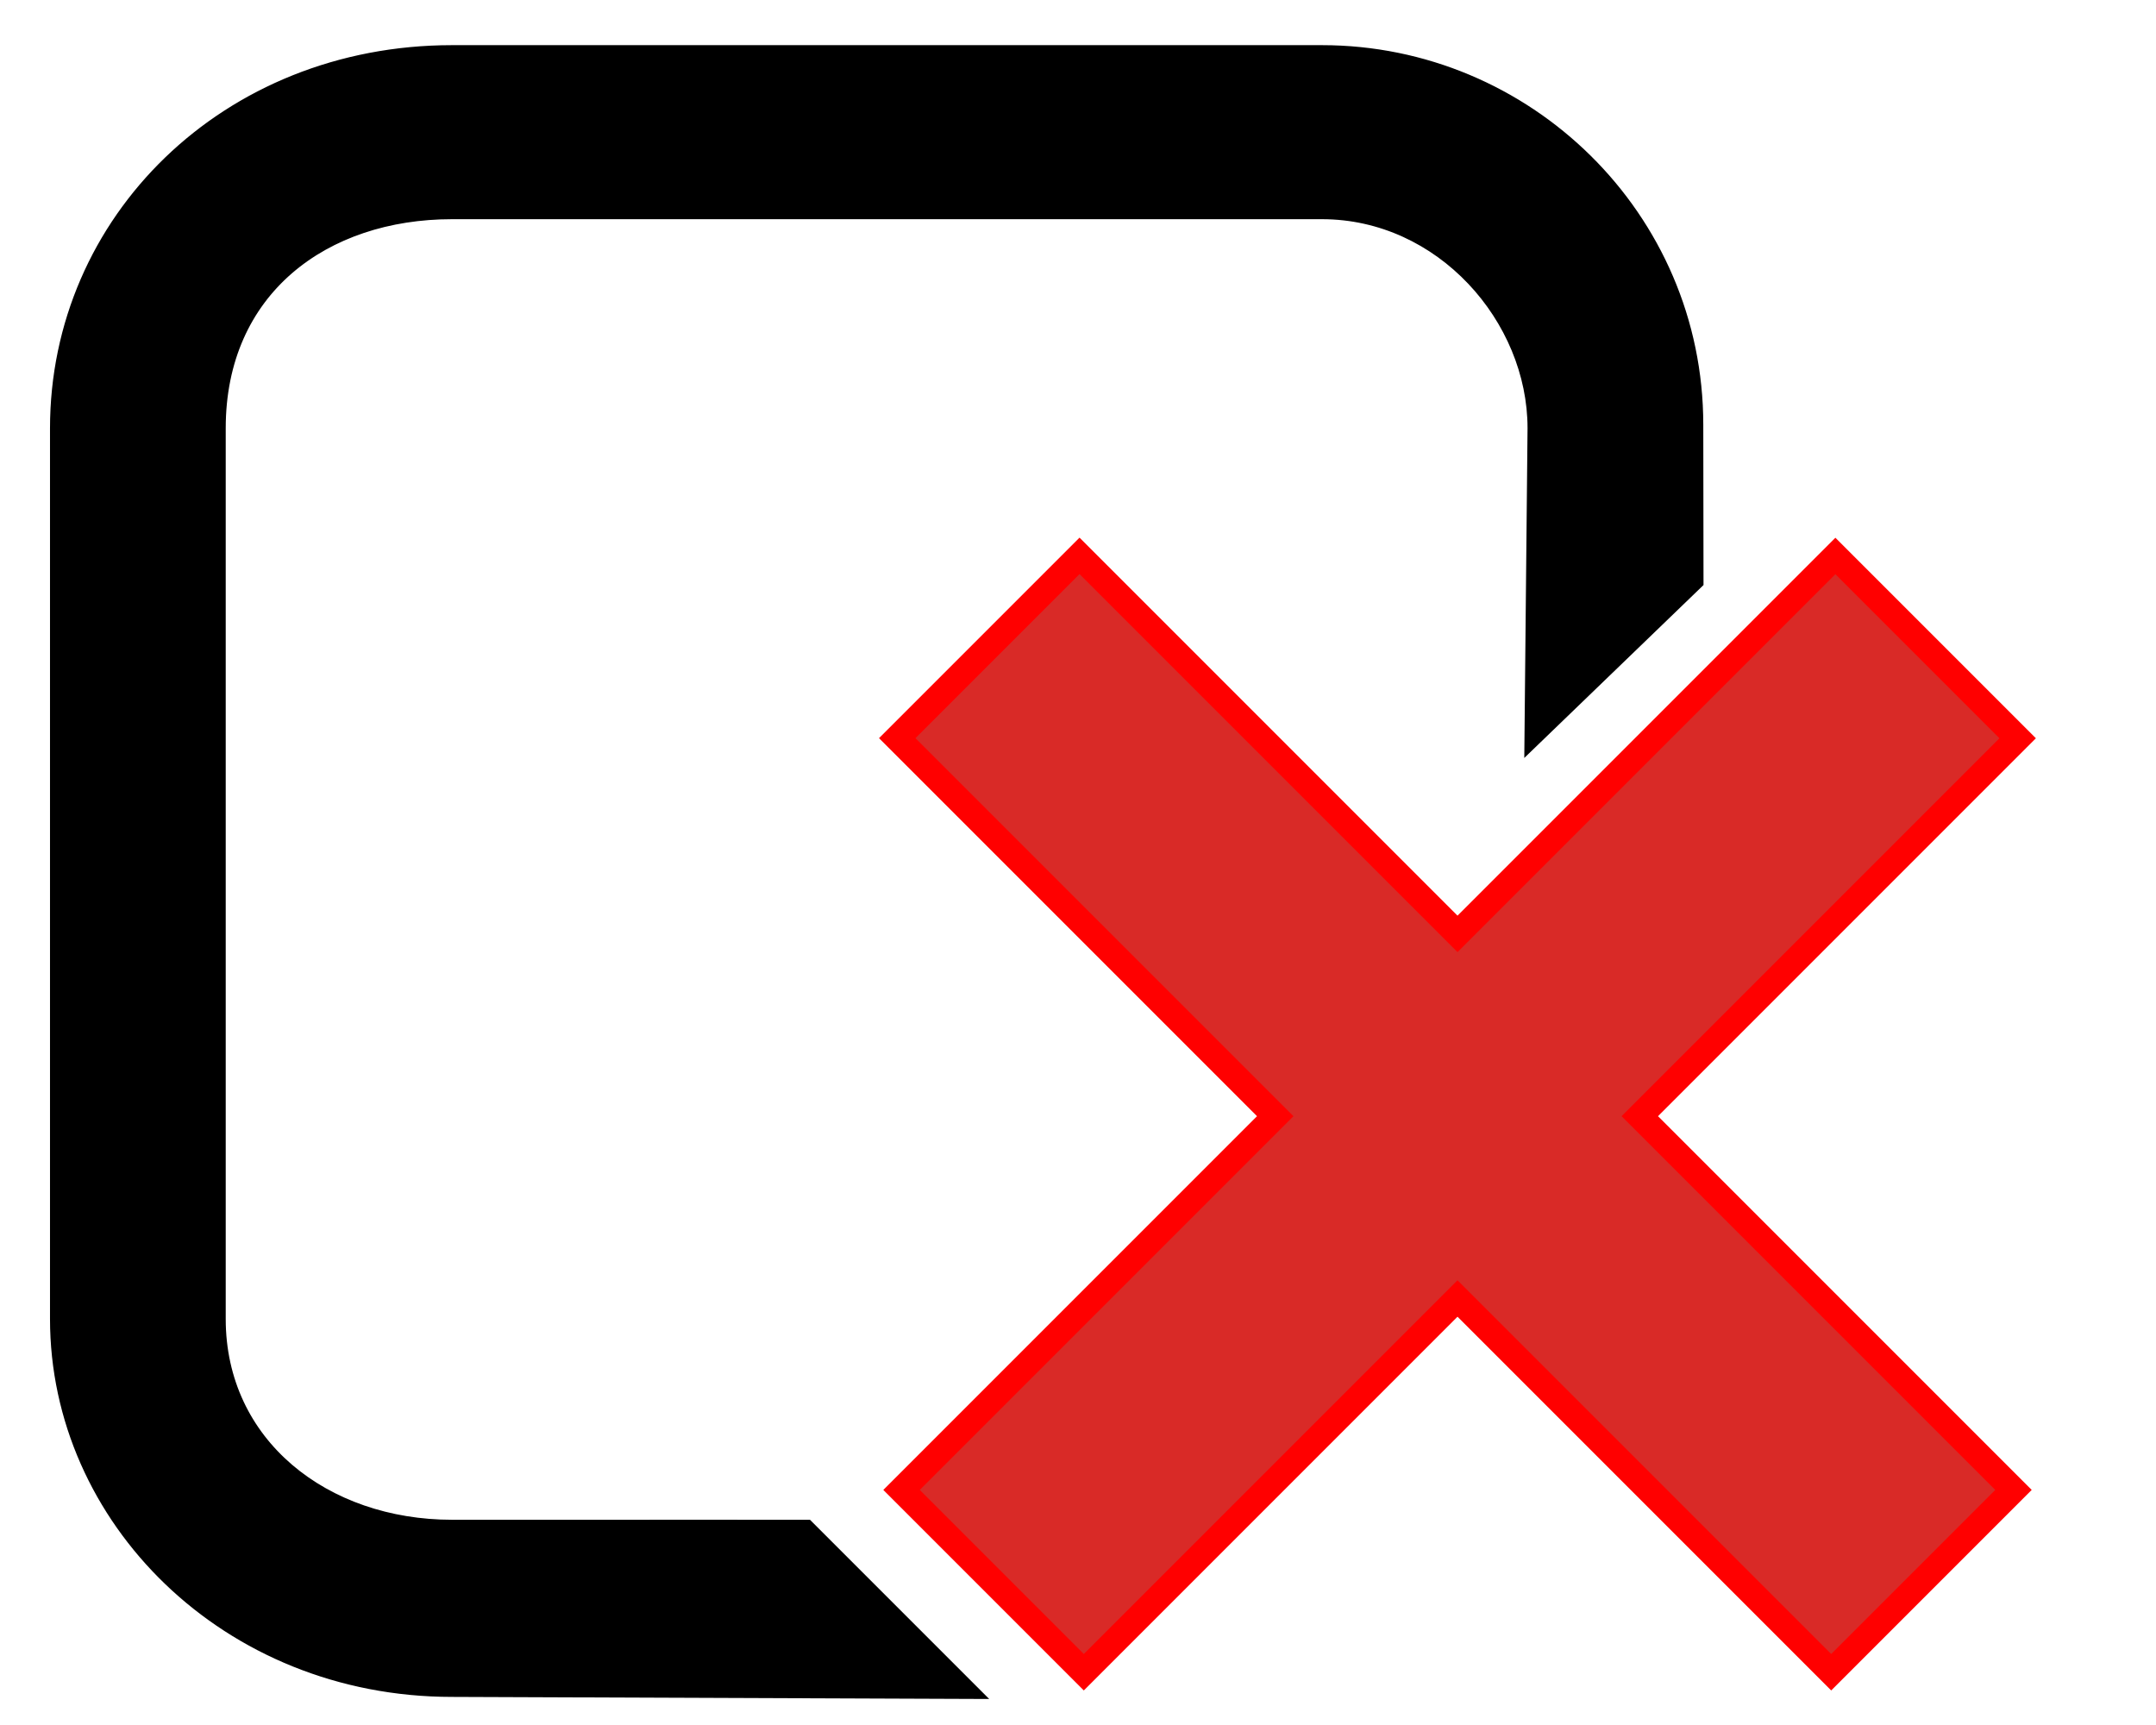
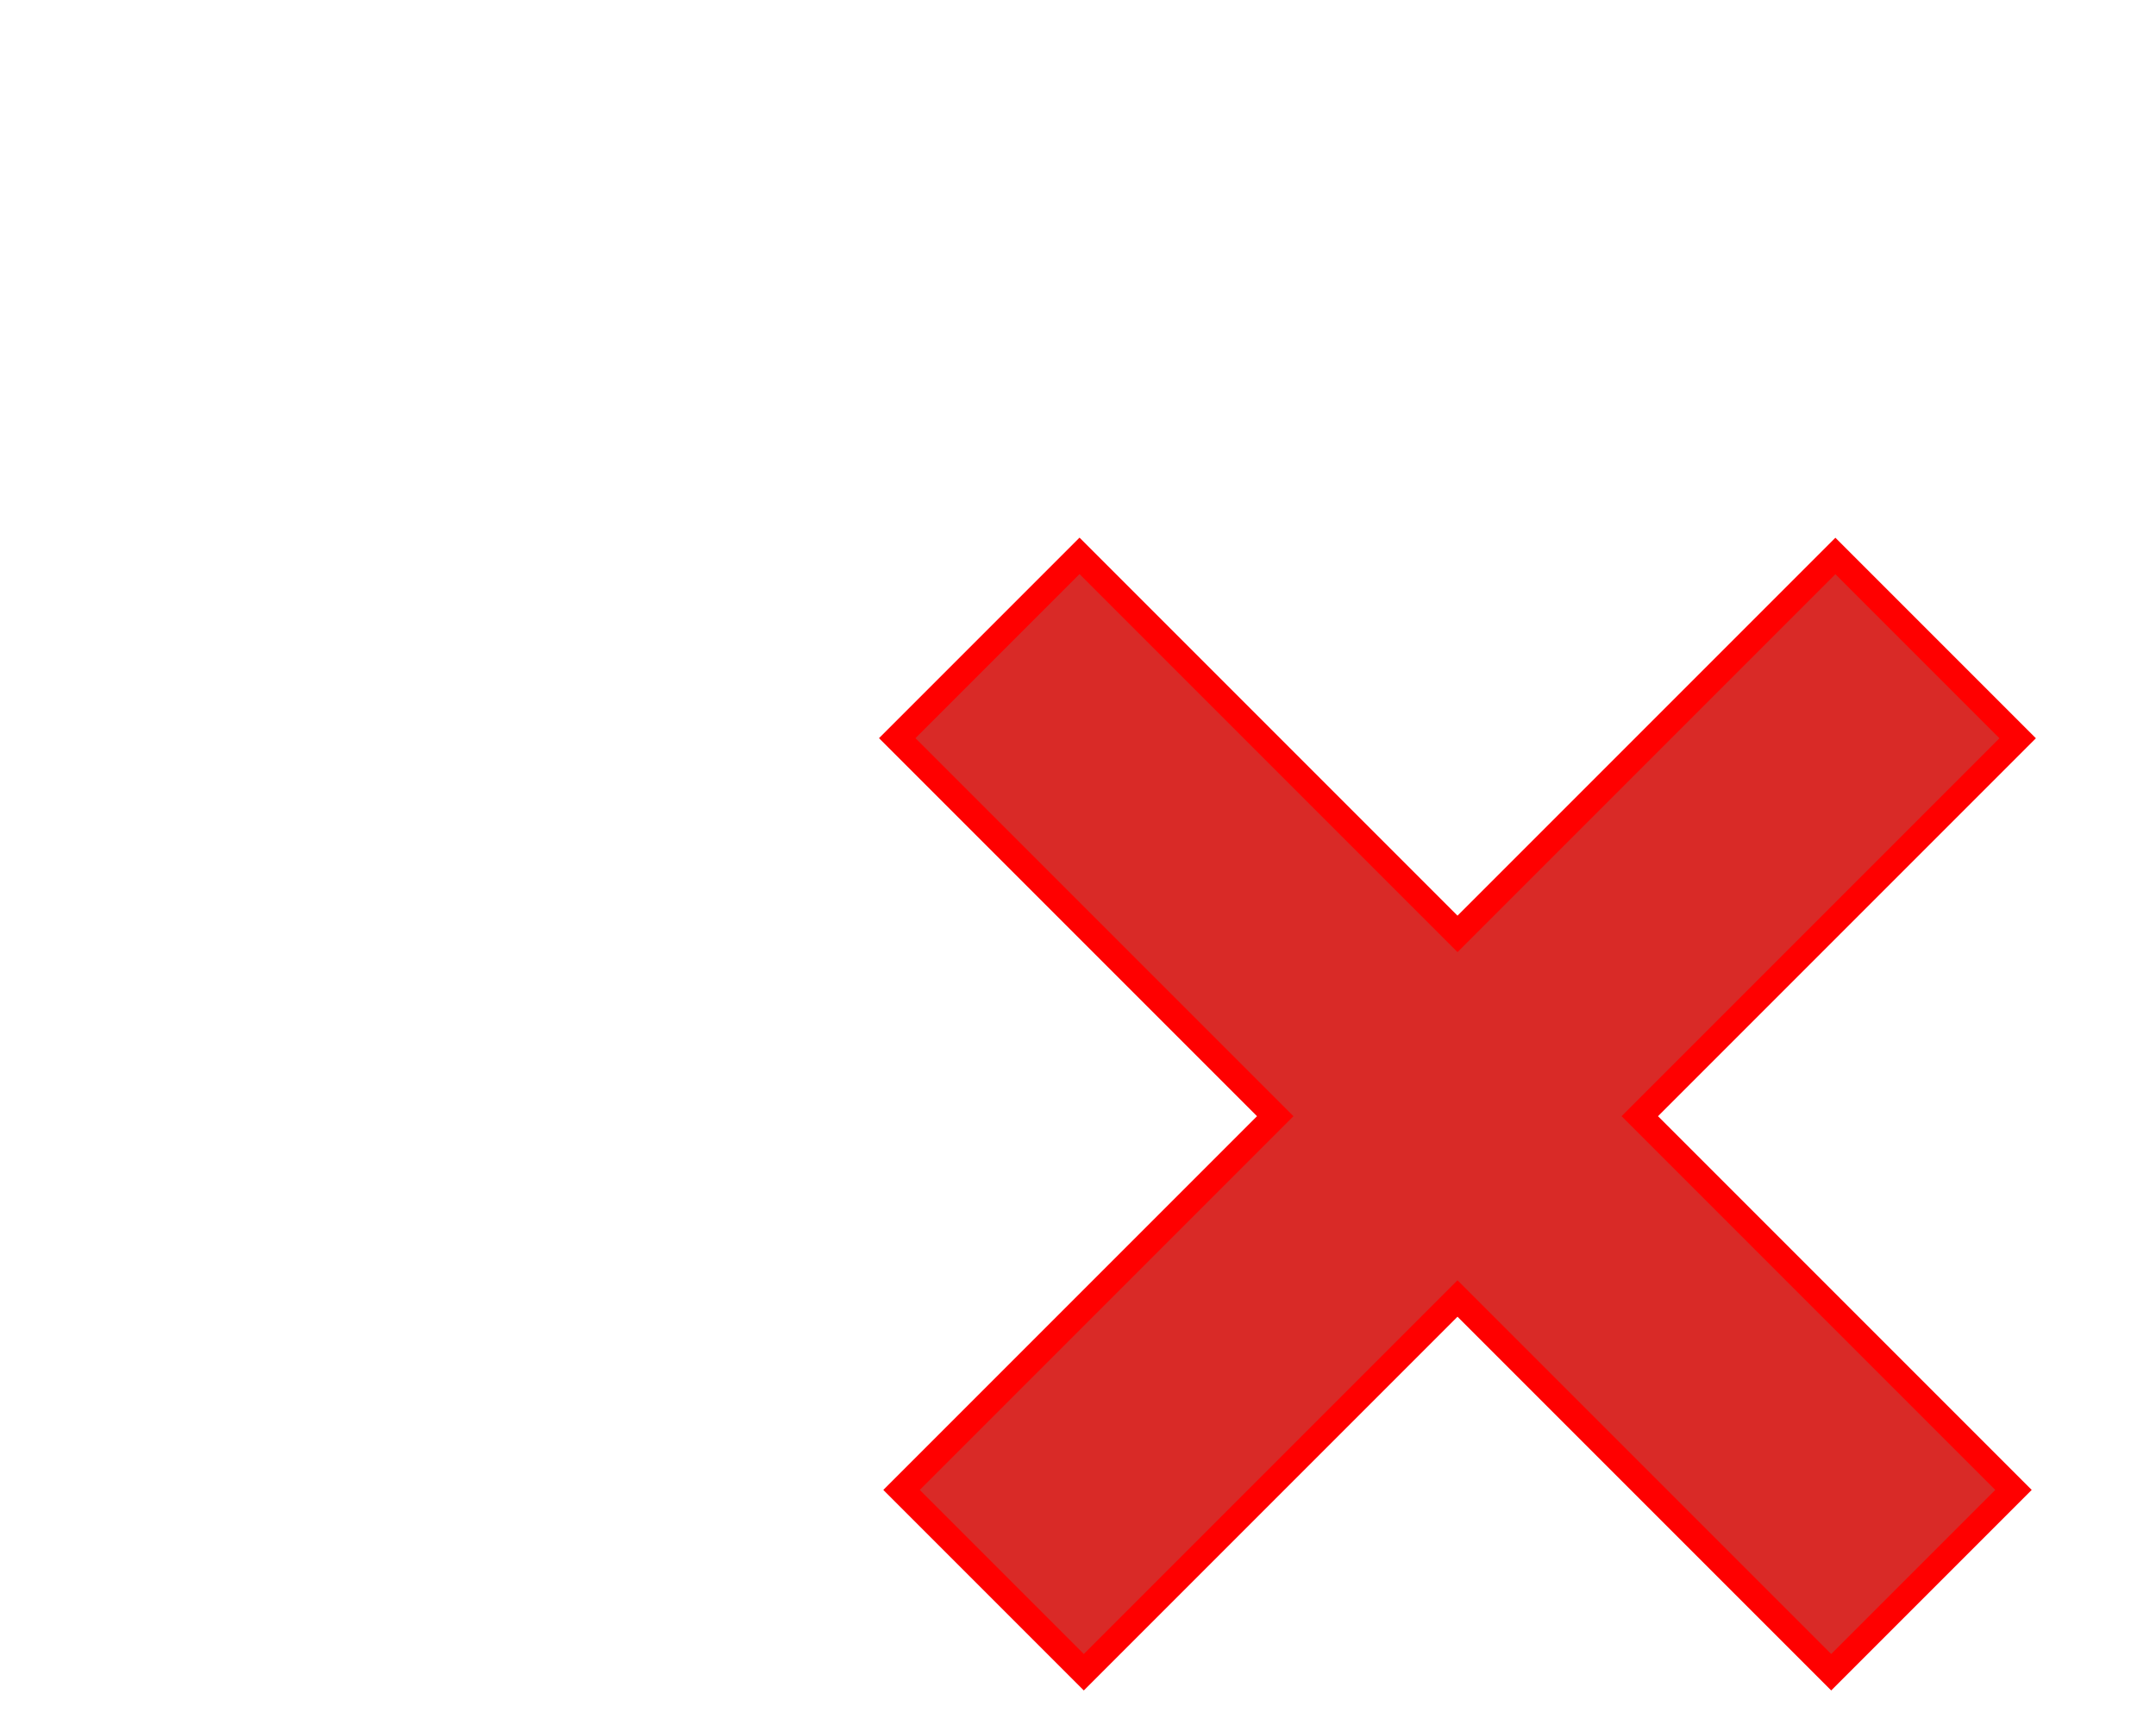
<svg xmlns="http://www.w3.org/2000/svg" viewBox="0 0 690 552">
  <defs>
    <filter id="a" color-interpolation-filters="sRGB" width="1.5" y="-.25" x="-.25" height="1.5">
      <feGaussianBlur stdDeviation="10" result="result8" />
      <feComposite operator="in" in="SourceGraphic" in2="result8" result="result6" />
      <feComposite operator="in" in2="result6" result="result11" />
      <feFlood flood-color="#FFDE55" result="result10" />
      <feBlend result="result12" in="result11" in2="result10" />
      <feComposite operator="in" in="result12" in2="SourceGraphic" result="fbSourceGraphic" />
      <feColorMatrix values="0 0 0 -1 0 0 0 0 -1 0 0 0 0 -1 0 0 0 0 1 0" result="fbSourceGraphicAlpha" in="fbSourceGraphic" />
      <feGaussianBlur result="blur" stdDeviation="4,000000" in="fbSourceGraphicAlpha" />
      <feColorMatrix values="1 0 0 0 0 0 1 0 0 0 0 0 1 0 0 0 0 0 0,500000 0" result="bluralpha" />
      <feOffset result="offsetBlur" dy="8,000000" dx="8,000000" in="bluralpha" />
      <feMerge>
        <feMergeNode in="offsetBlur" />
        <feMergeNode in="fbSourceGraphic" />
      </feMerge>
    </filter>
  </defs>
  <path transform="matrix(1.65 0 0 1.65 -136.85 -908.1)" d="M365.64 802.19l72.484 72.484 35.354-35.354-72.484-72.484 73.294-73.294-35.354-35.354-73.294 73.294-73.316-73.316-35.354 35.354 73.316 73.316-72.483 72.483 35.354 35.354 72.483-72.483z" filter="url(#a)" stroke="red" stroke-width="5" fill="#d92a27" />
-   <path d="M235.81 486.82l-91.15.005c-40.108 0-72.92-25.668-72.92-64.748v-285.05c0-43.331 32.644-67.387 72.92-67.387h278.42c37.384 0 66.291 33.032 66.291 67.387l-1.032 104.33L544.687 187l-.073-51.081c0-67.387-55.243-120.97-121.53-120.97h-278.42c-72.917.01-128.16 54.69-128.16 122.08v285.05c0 64.748 55.243 120.43 128.16 120.43l170.7.661-56.348-56.348h-23.202z" stroke="#000" />
</svg>